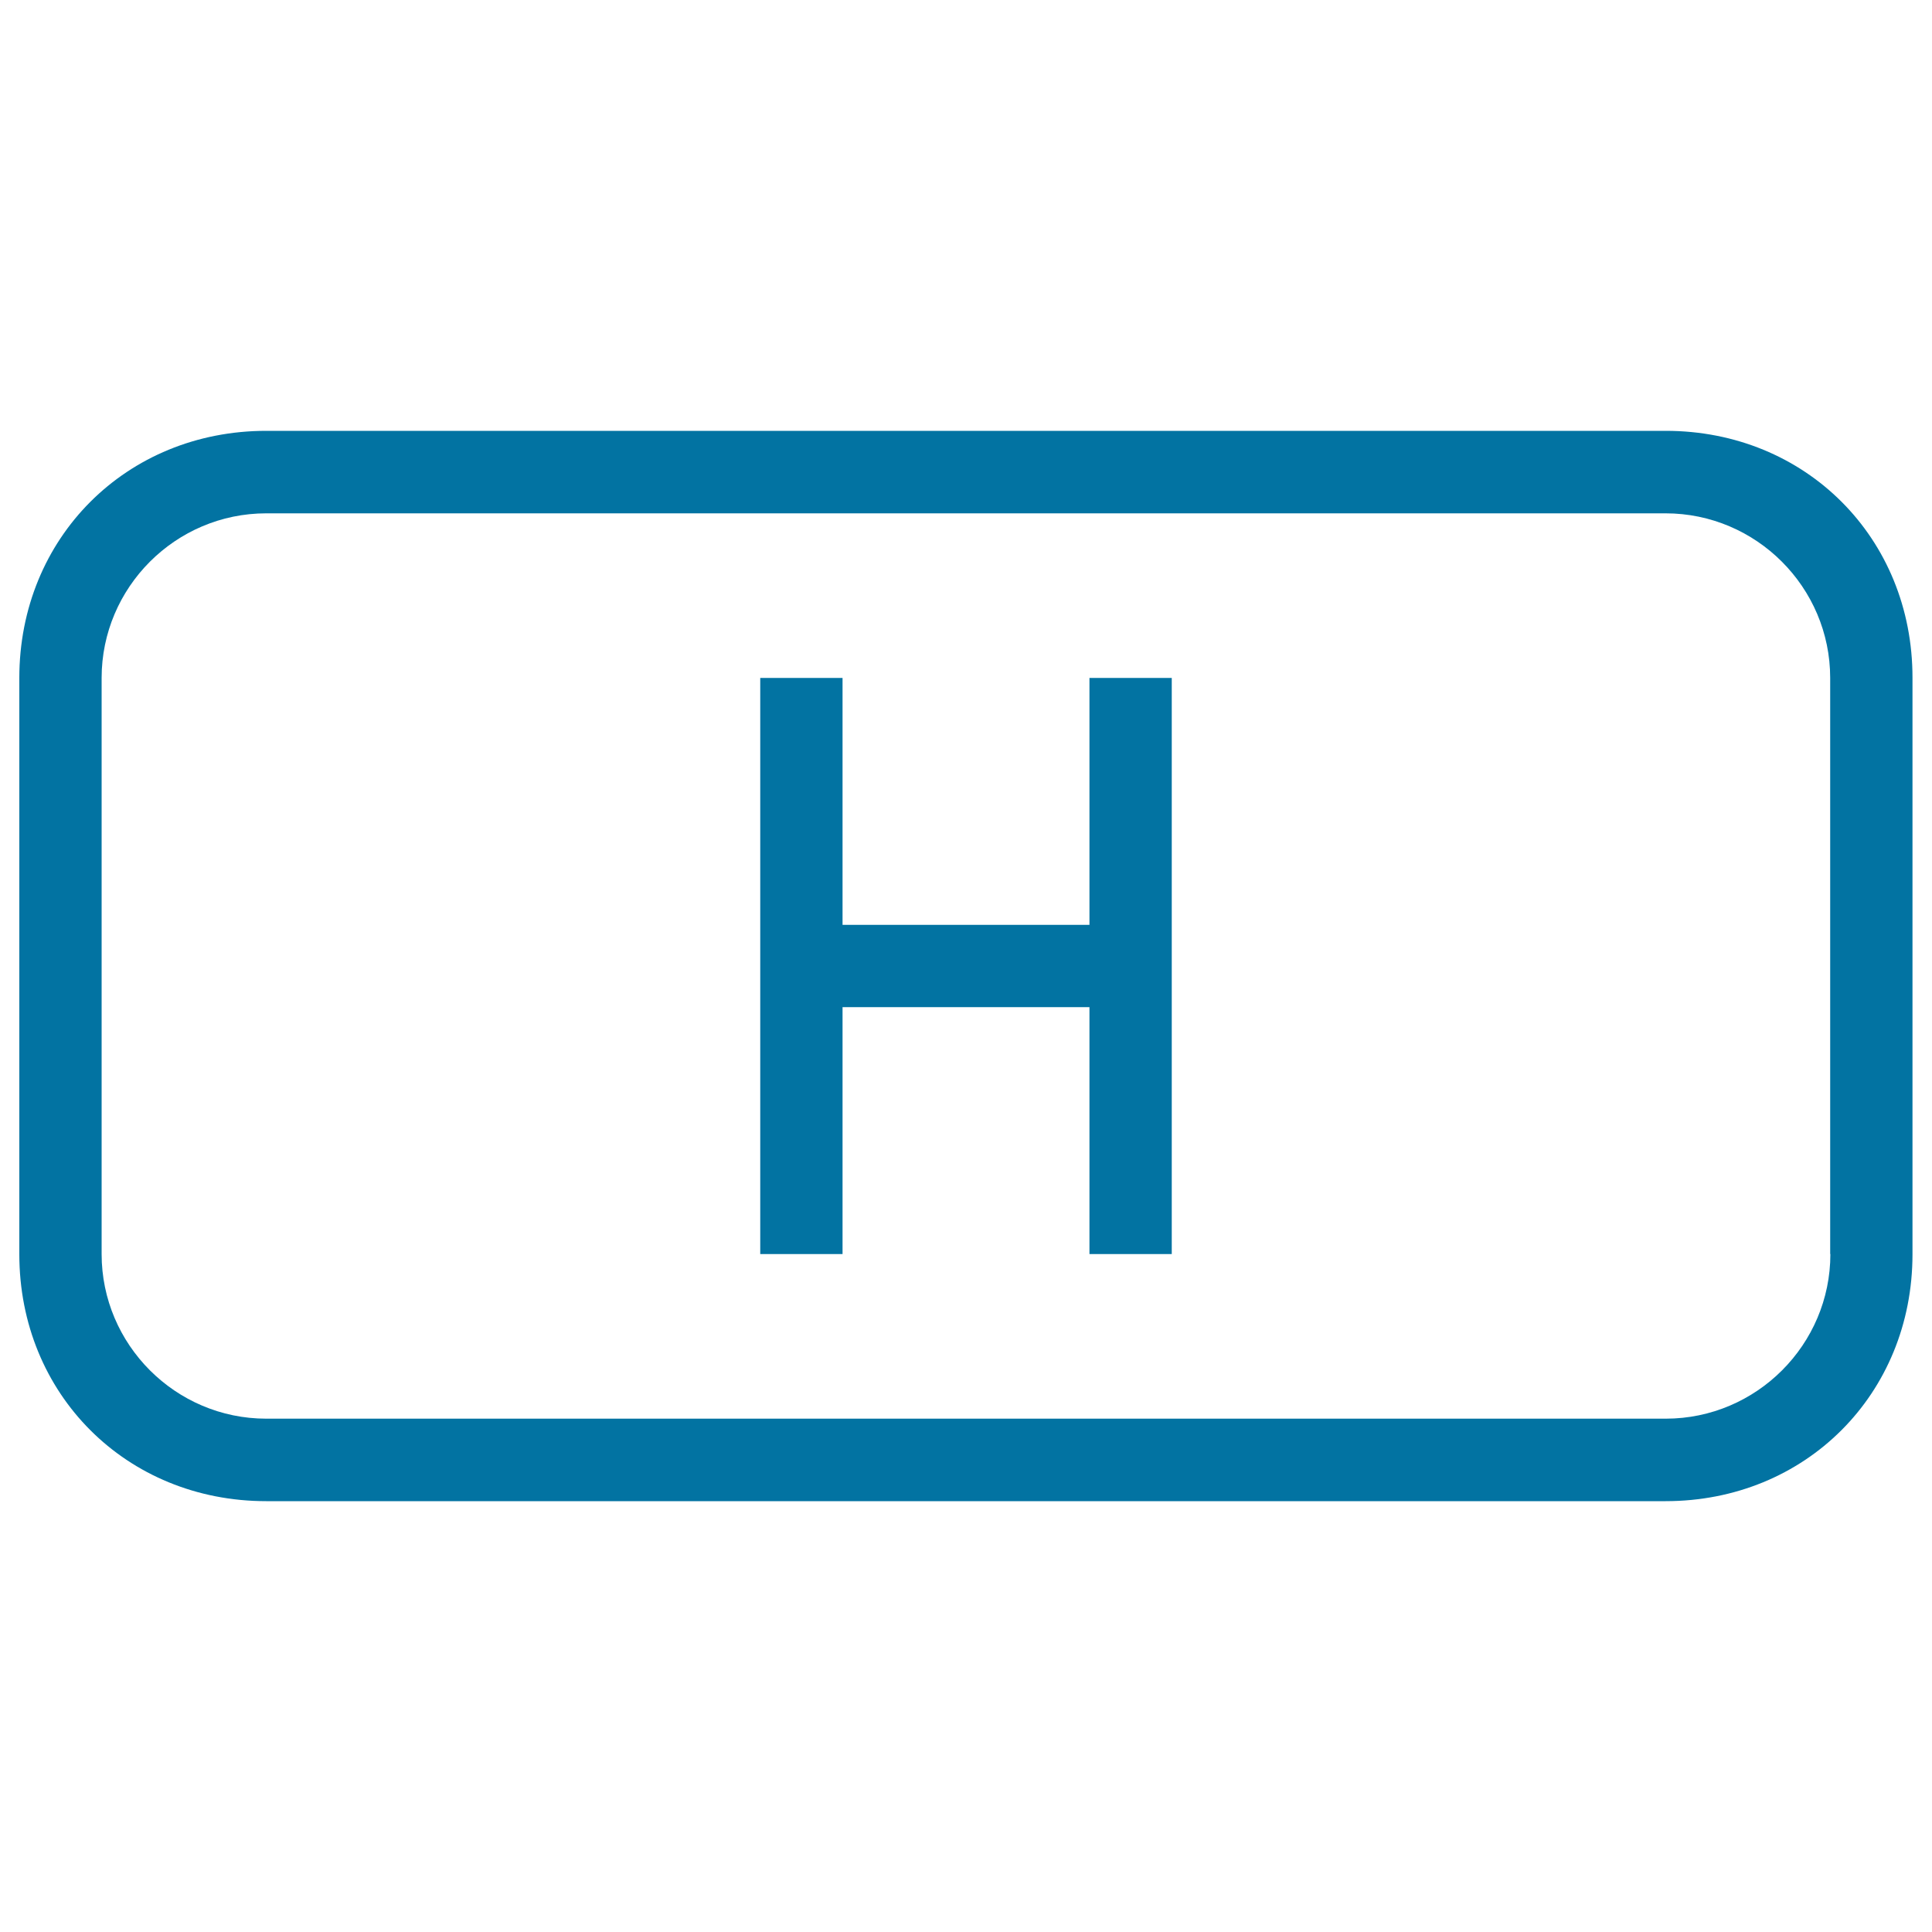
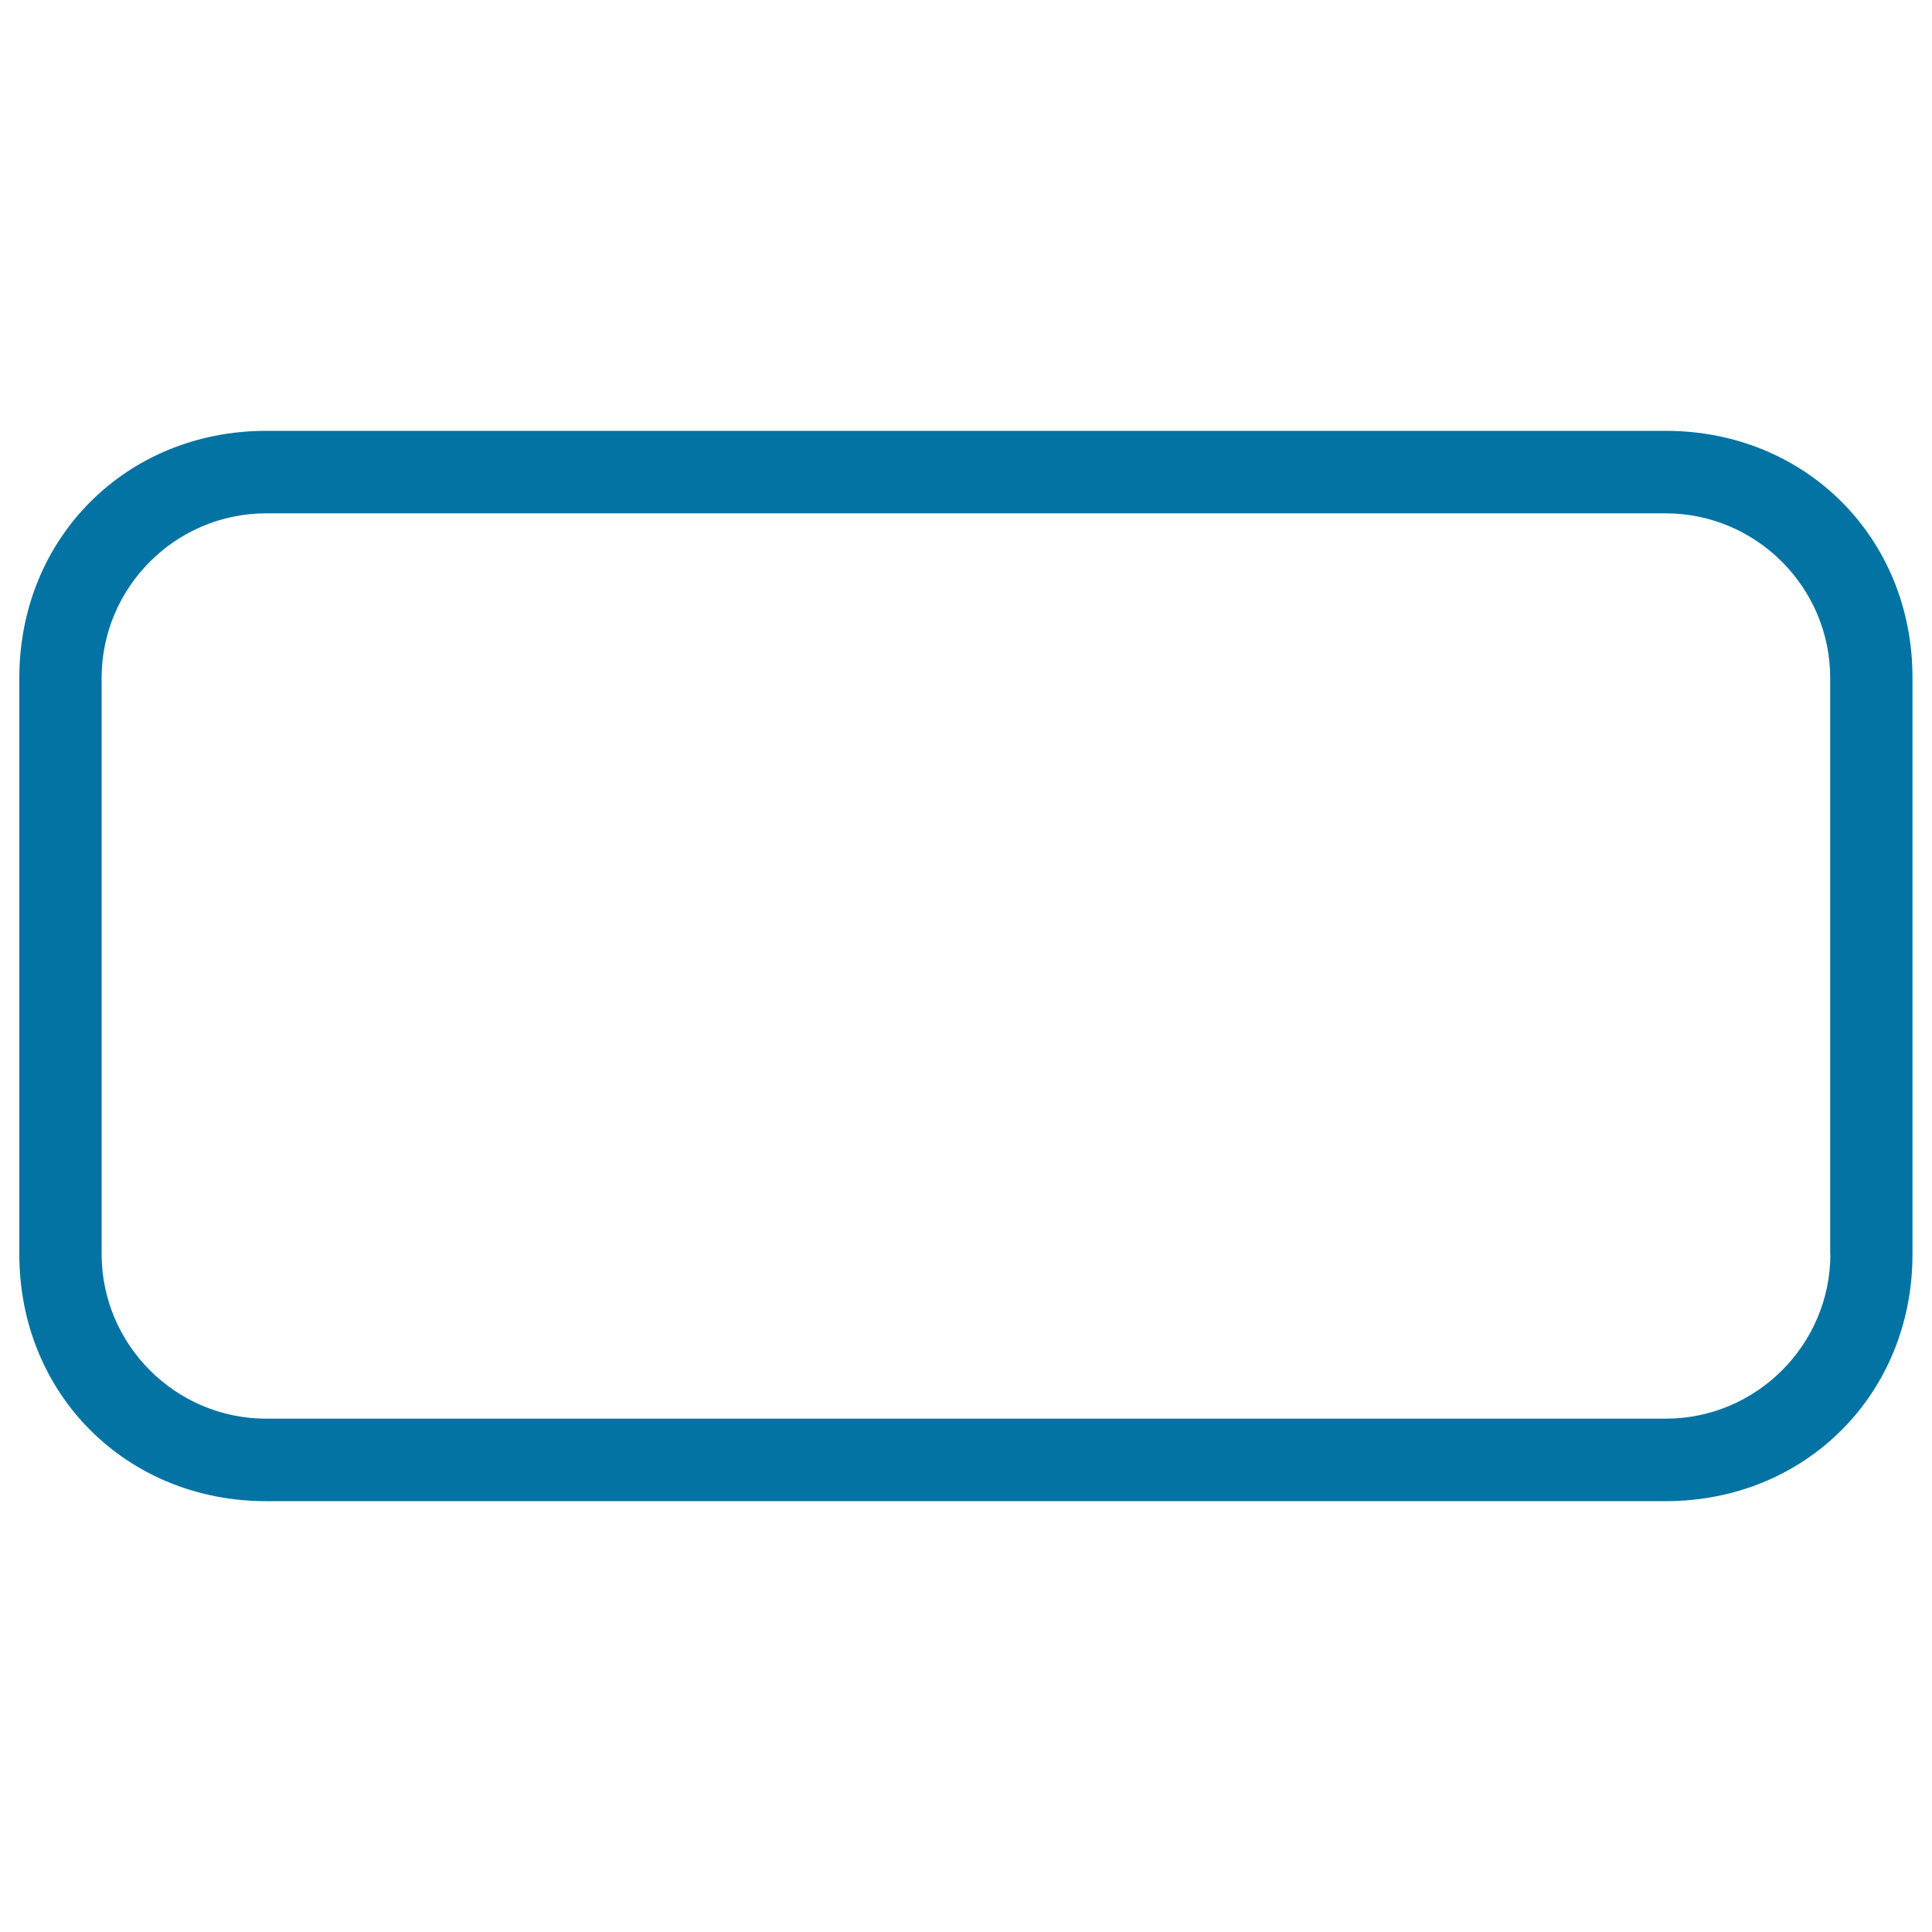
<svg xmlns="http://www.w3.org/2000/svg" viewBox="0 0 1000 1000" style="fill:#0273a2">
  <title>H File Type Rectangular Stroke Symbol SVG icon</title>
  <g>
    <g>
-       <polygon points="563.9,478.7 436.1,478.7 436.1,350.9 393.5,350.9 393.5,649.1 436.1,649.1 436.1,521.3 563.9,521.3 563.9,649.1 606.5,649.1 606.5,350.9 563.9,350.9 " />
      <path d="M862.2,223H137.8C65.4,223,10,278.4,10,350.9v298.3C10,721.6,65.4,777,137.8,777h724.3c72.4,0,127.8-55.4,127.8-127.8V350.9C990,278.4,934.6,223,862.2,223z M947.4,649.1c0,46.9-38.3,85.2-85.2,85.2H137.8c-46.9,0-85.2-38.3-85.2-85.2V350.9c0-46.9,38.3-85.2,85.2-85.2h724.3c46.9,0,85.2,38.3,85.2,85.2V649.1z" />
    </g>
  </g>
</svg>